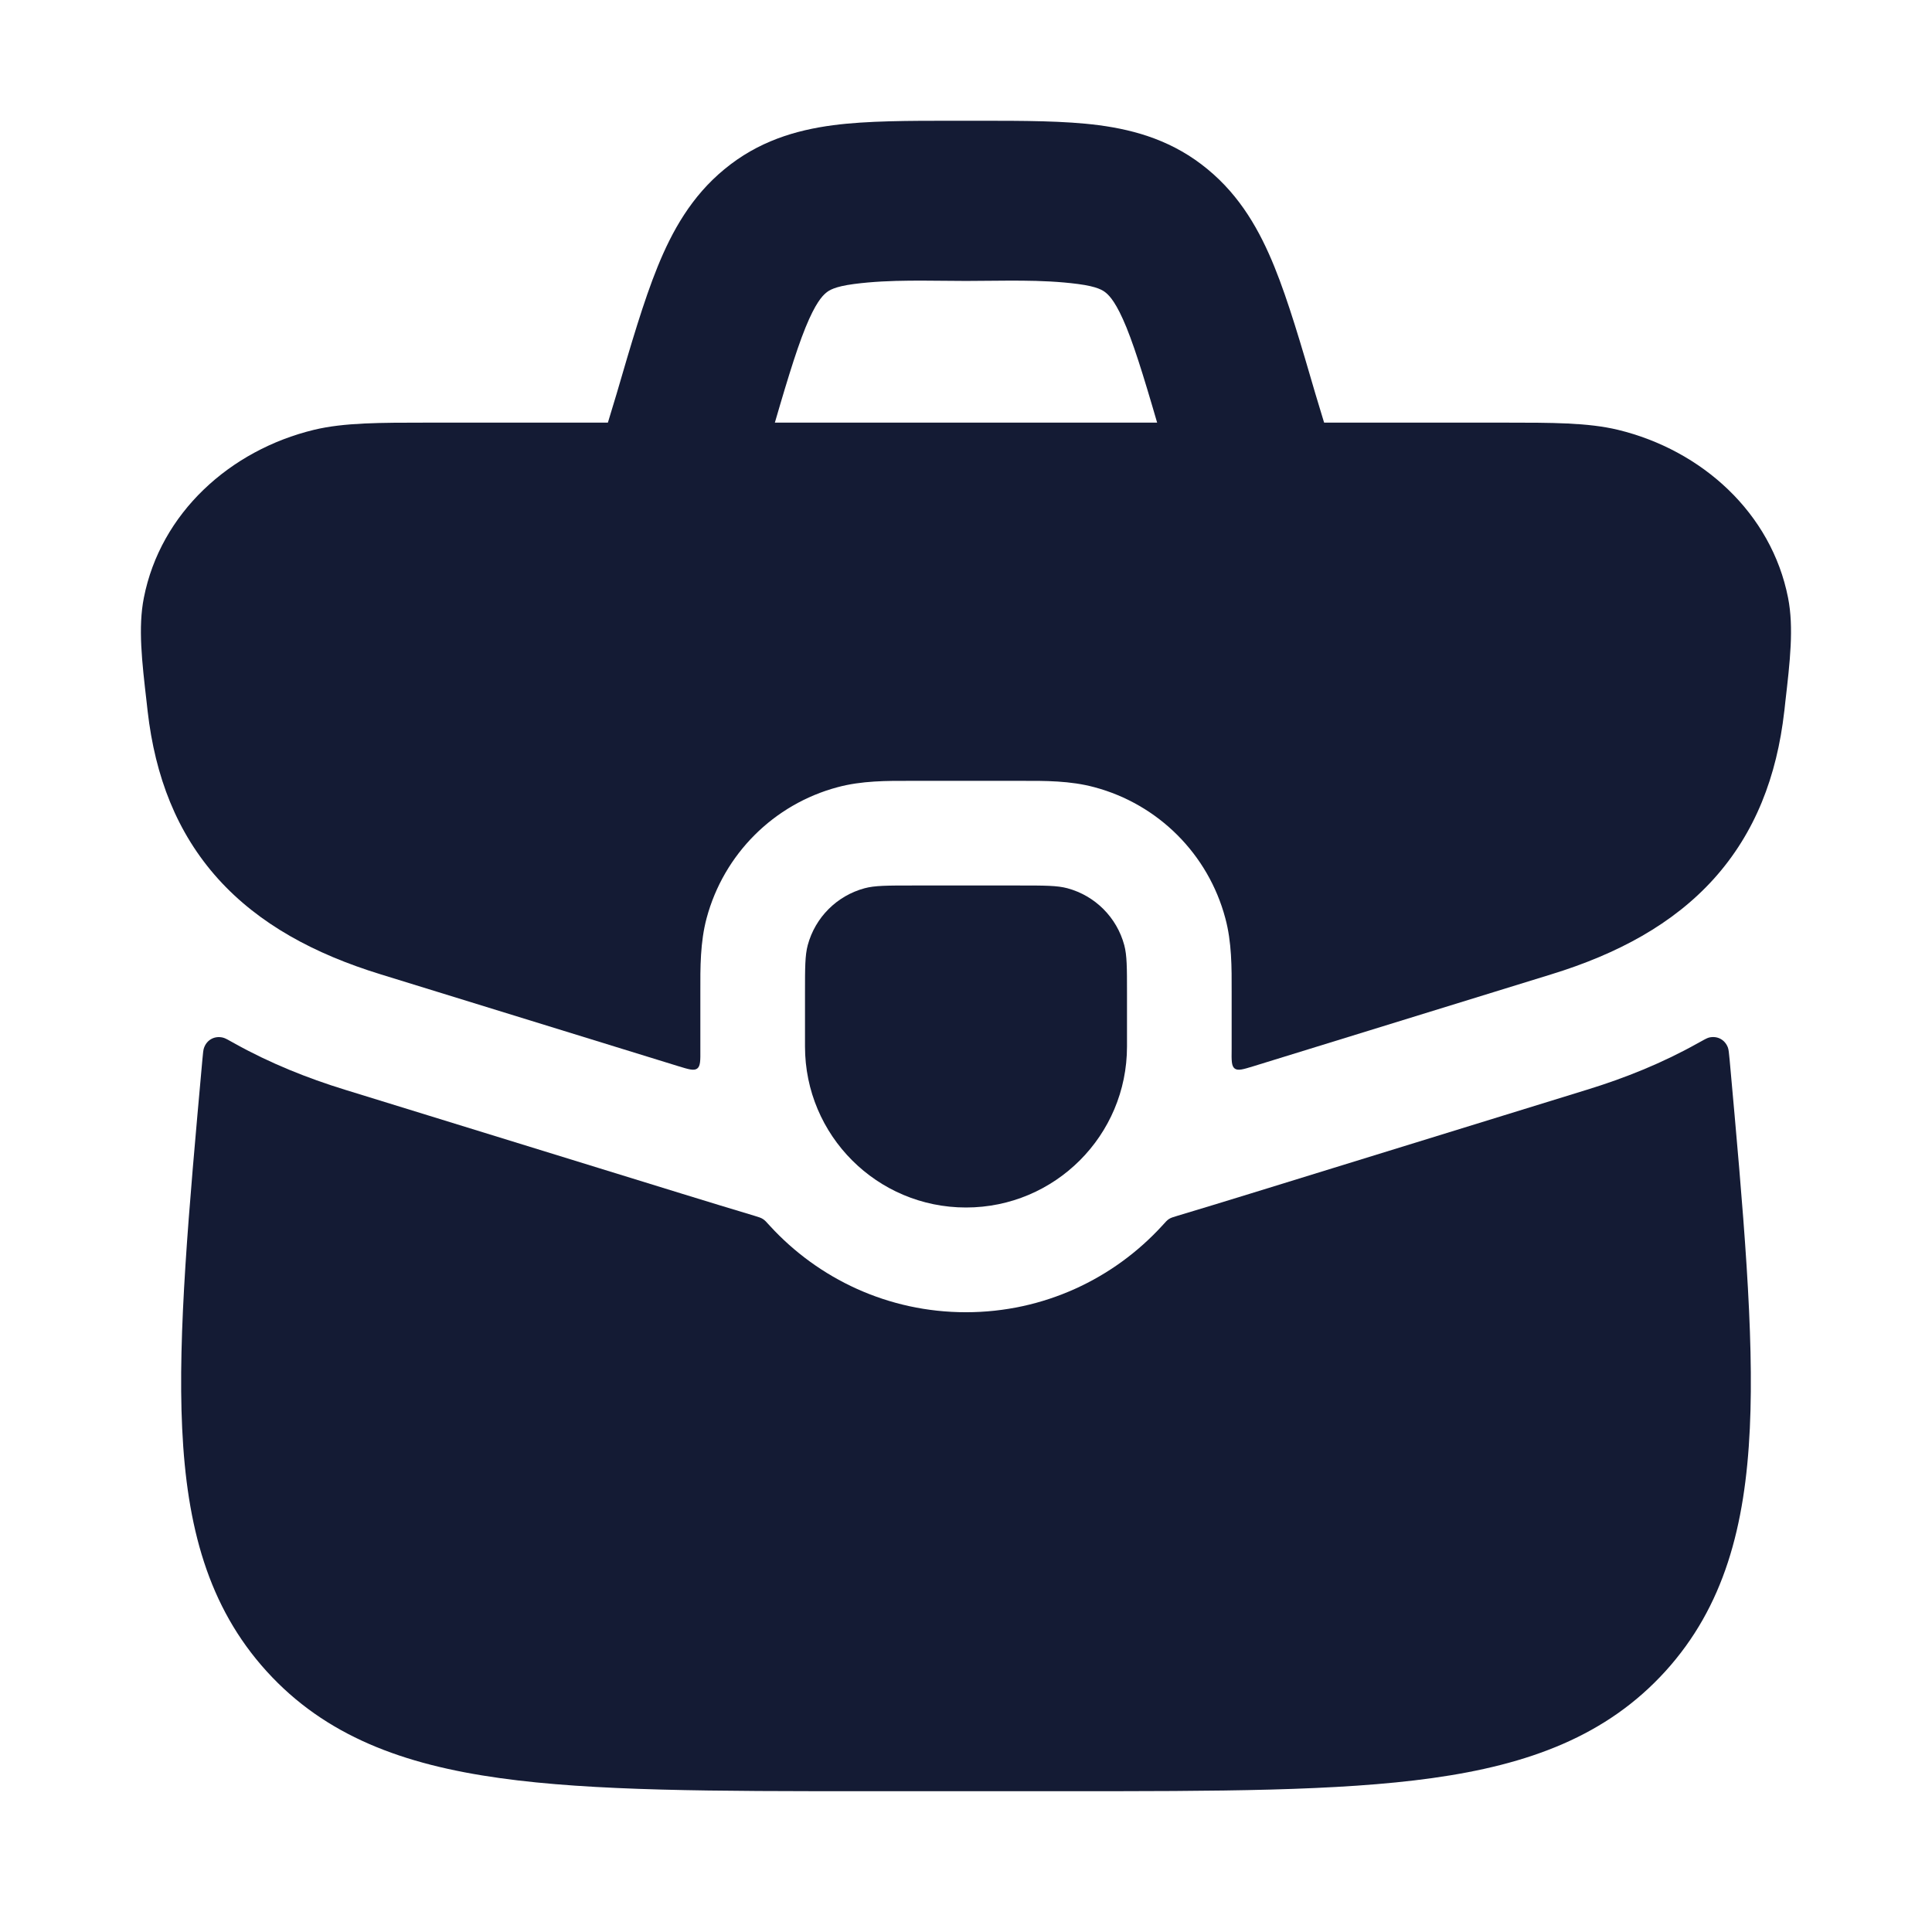
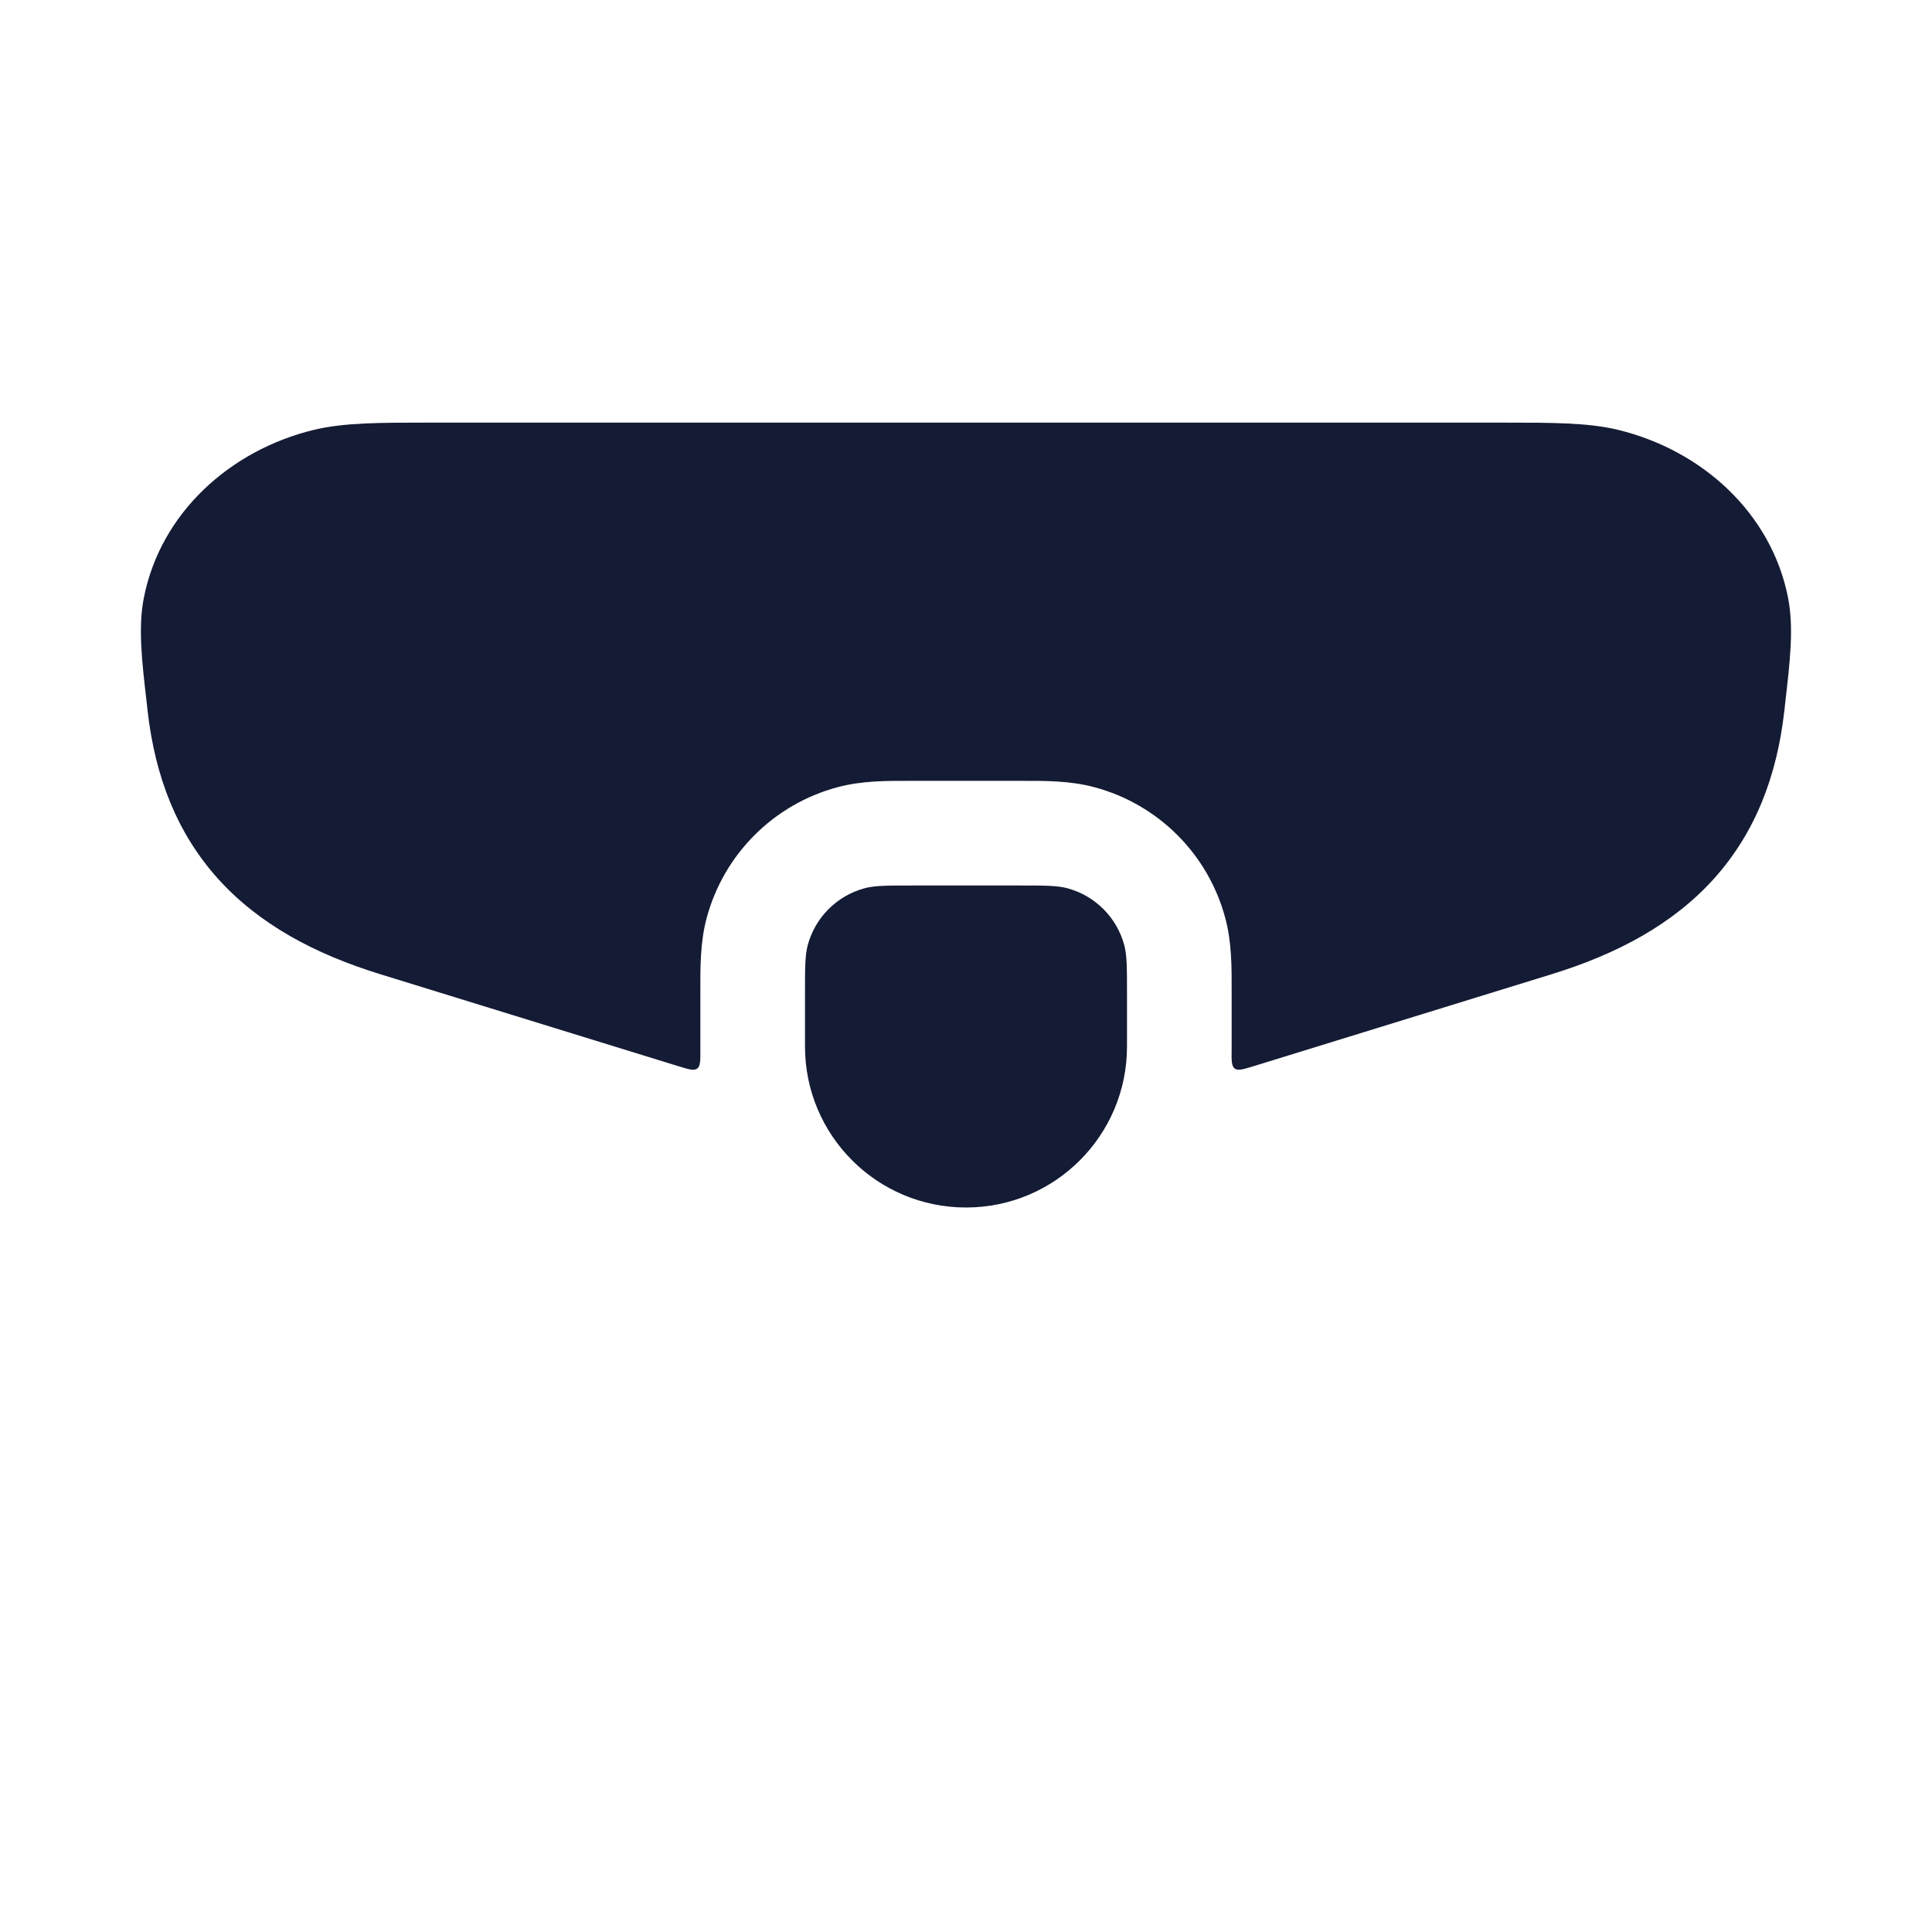
<svg xmlns="http://www.w3.org/2000/svg" width="24" height="24" viewBox="0 0 24 24" fill="none">
-   <path d="M12.157 1.5C12.714 1.5 13.224 1.5 13.648 1.555C14.12 1.617 14.584 1.757 15.002 2.103C15.409 2.438 15.65 2.867 15.832 3.316C16.004 3.74 16.16 4.274 16.34 4.891L16.5 5.42L14.6 6L14.446 5.495C14.249 4.818 14.121 4.383 13.993 4.067C13.87 3.766 13.787 3.678 13.739 3.638C13.703 3.608 13.636 3.56 13.391 3.528C12.932 3.468 12.462 3.49 12 3.49C11.539 3.49 11.068 3.468 10.609 3.528C10.364 3.56 10.297 3.608 10.261 3.638C10.213 3.678 10.13 3.766 10.007 4.067C9.879 4.383 9.751 4.818 9.554 5.495L9.4 6L7.5 5.42L7.66 4.891C7.84 4.274 7.996 3.74 8.168 3.316C8.35 2.867 8.591 2.438 8.998 2.103C9.416 1.757 9.88 1.617 10.352 1.555C10.776 1.5 11.286 1.5 11.843 1.5L12.157 1.5Z" fill="#141B34" />
-   <path d="M9.369 15.102C9.424 15.119 9.452 15.127 9.475 15.142C9.499 15.156 9.52 15.179 9.562 15.226C10.166 15.886 11.034 16.301 11.999 16.301C12.965 16.301 13.833 15.886 14.437 15.226C14.479 15.179 14.5 15.156 14.523 15.142C14.546 15.127 14.574 15.119 14.63 15.102C14.906 15.02 15.207 14.927 15.53 14.828L19.714 13.537C20.183 13.393 20.647 13.207 21.085 12.962C21.164 12.918 21.203 12.896 21.229 12.889C21.332 12.864 21.428 12.914 21.465 13.014C21.474 13.039 21.478 13.081 21.486 13.164C21.657 15.061 21.793 16.564 21.737 17.744C21.68 18.958 21.418 19.957 20.688 20.761C19.957 21.566 18.99 21.921 17.792 22.088C16.628 22.251 15.128 22.251 13.235 22.251H10.765C8.872 22.251 7.372 22.251 6.208 22.088C5.01 21.921 4.042 21.566 3.312 20.761C2.582 19.957 2.32 18.958 2.263 17.744C2.207 16.564 2.343 15.061 2.514 13.164C2.522 13.081 2.525 13.04 2.535 13.015C2.571 12.915 2.668 12.864 2.771 12.89C2.797 12.896 2.836 12.918 2.914 12.962C3.353 13.207 3.817 13.393 4.285 13.537L8.469 14.828C8.792 14.927 9.093 15.02 9.369 15.102Z" fill="#141B34" />
  <path d="M3.902 5.339C4.274 5.25 4.714 5.25 5.325 5.25H18.674C19.285 5.25 19.725 5.25 20.097 5.339C21.143 5.592 22.005 6.373 22.212 7.426C22.285 7.796 22.236 8.217 22.177 8.727L22.166 8.83L22.165 8.835C22.073 9.644 21.804 10.346 21.29 10.917C20.783 11.479 20.094 11.85 19.272 12.103L15.571 13.245C15.443 13.284 15.379 13.304 15.338 13.274C15.297 13.243 15.298 13.173 15.3 13.033C15.3 13.022 15.3 13.011 15.3 13V12.334L15.3 12.324C15.301 12.016 15.302 11.704 15.221 11.405C15.009 10.611 14.389 9.991 13.595 9.779C13.295 9.698 12.984 9.699 12.676 9.7L12.666 9.7H11.333L11.323 9.7C11.015 9.699 10.704 9.698 10.404 9.779C9.611 9.991 8.991 10.611 8.778 11.405C8.698 11.704 8.699 12.016 8.7 12.324L8.7 12.334V13C8.7 13.011 8.7 13.022 8.7 13.033C8.701 13.173 8.702 13.243 8.661 13.274C8.62 13.304 8.556 13.284 8.428 13.245L4.727 12.103C3.905 11.85 3.216 11.479 2.709 10.917C2.195 10.346 1.927 9.644 1.834 8.835L1.822 8.727C1.763 8.217 1.714 7.796 1.787 7.426C1.994 6.373 2.856 5.592 3.902 5.339Z" fill="#141B34" />
  <path d="M10 12.333C10 12.023 10 11.868 10.034 11.741C10.127 11.396 10.396 11.127 10.741 11.034C10.868 11 11.023 11 11.333 11H12.667C12.977 11 13.132 11 13.259 11.034C13.604 11.127 13.873 11.396 13.966 11.741C14 11.868 14 12.023 14 12.333V13C14 14.105 13.105 15 12 15C10.895 15 10 14.105 10 13V12.333Z" fill="#141B34" />
</svg>